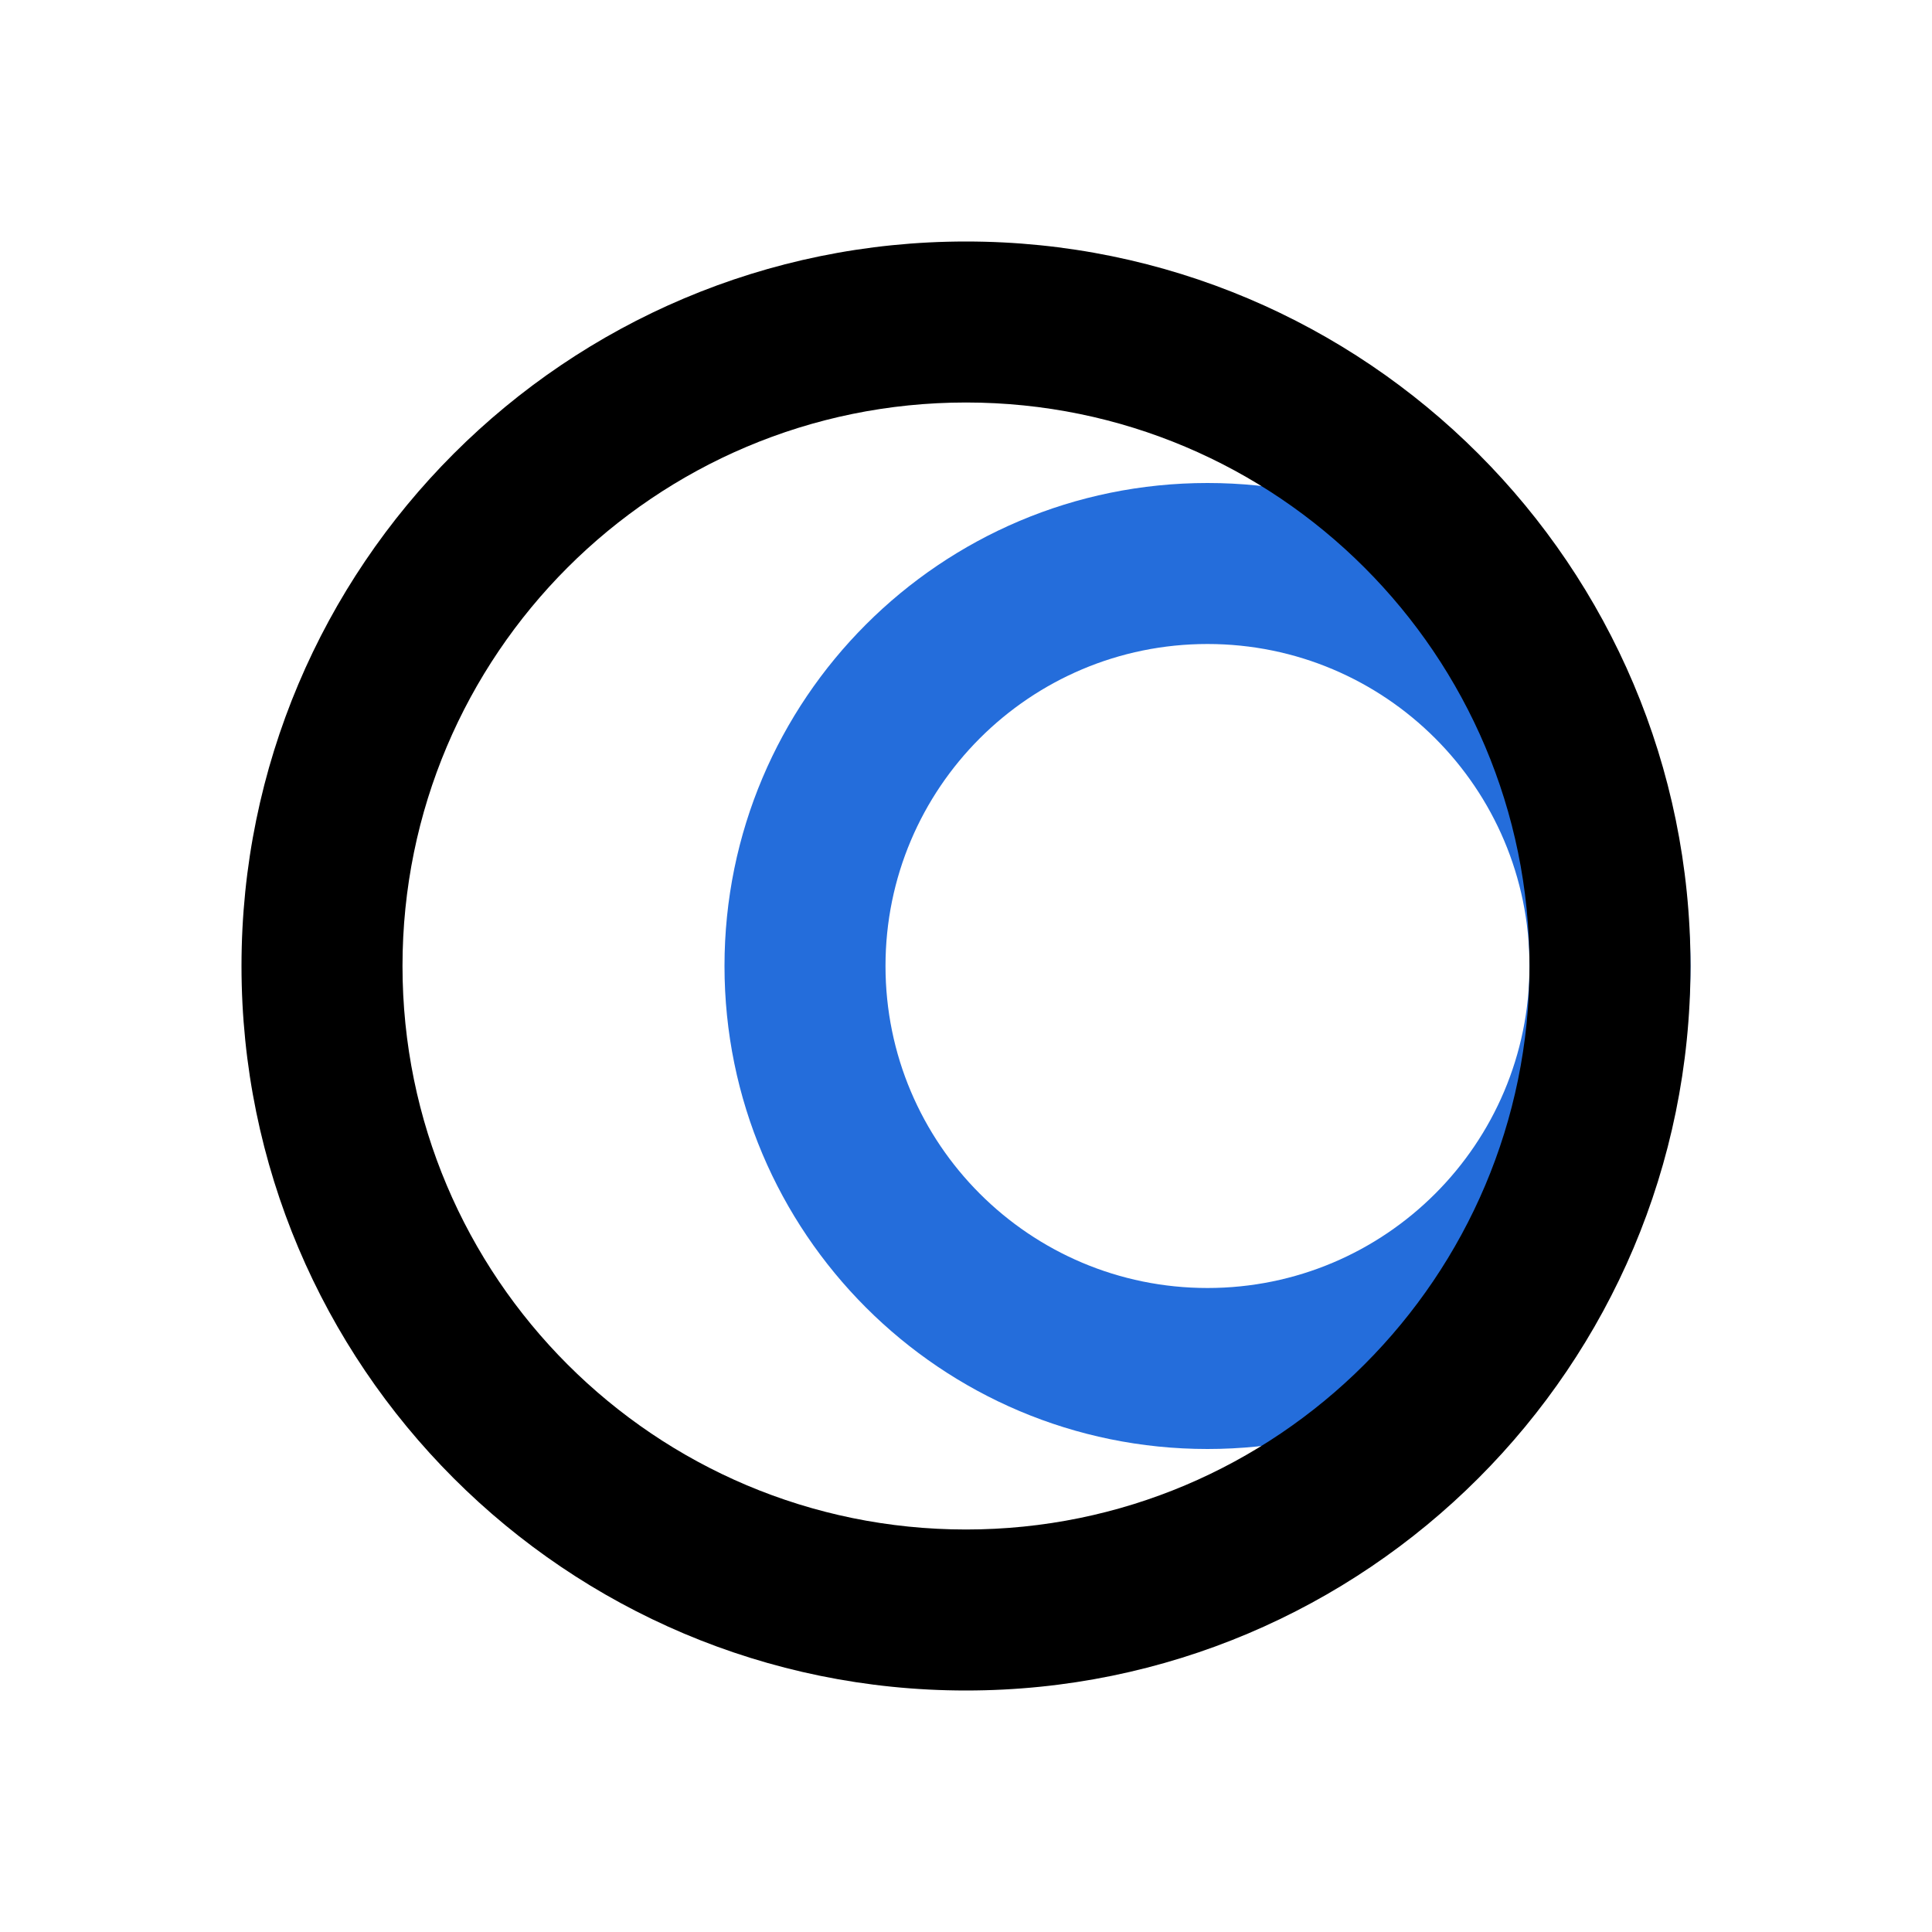
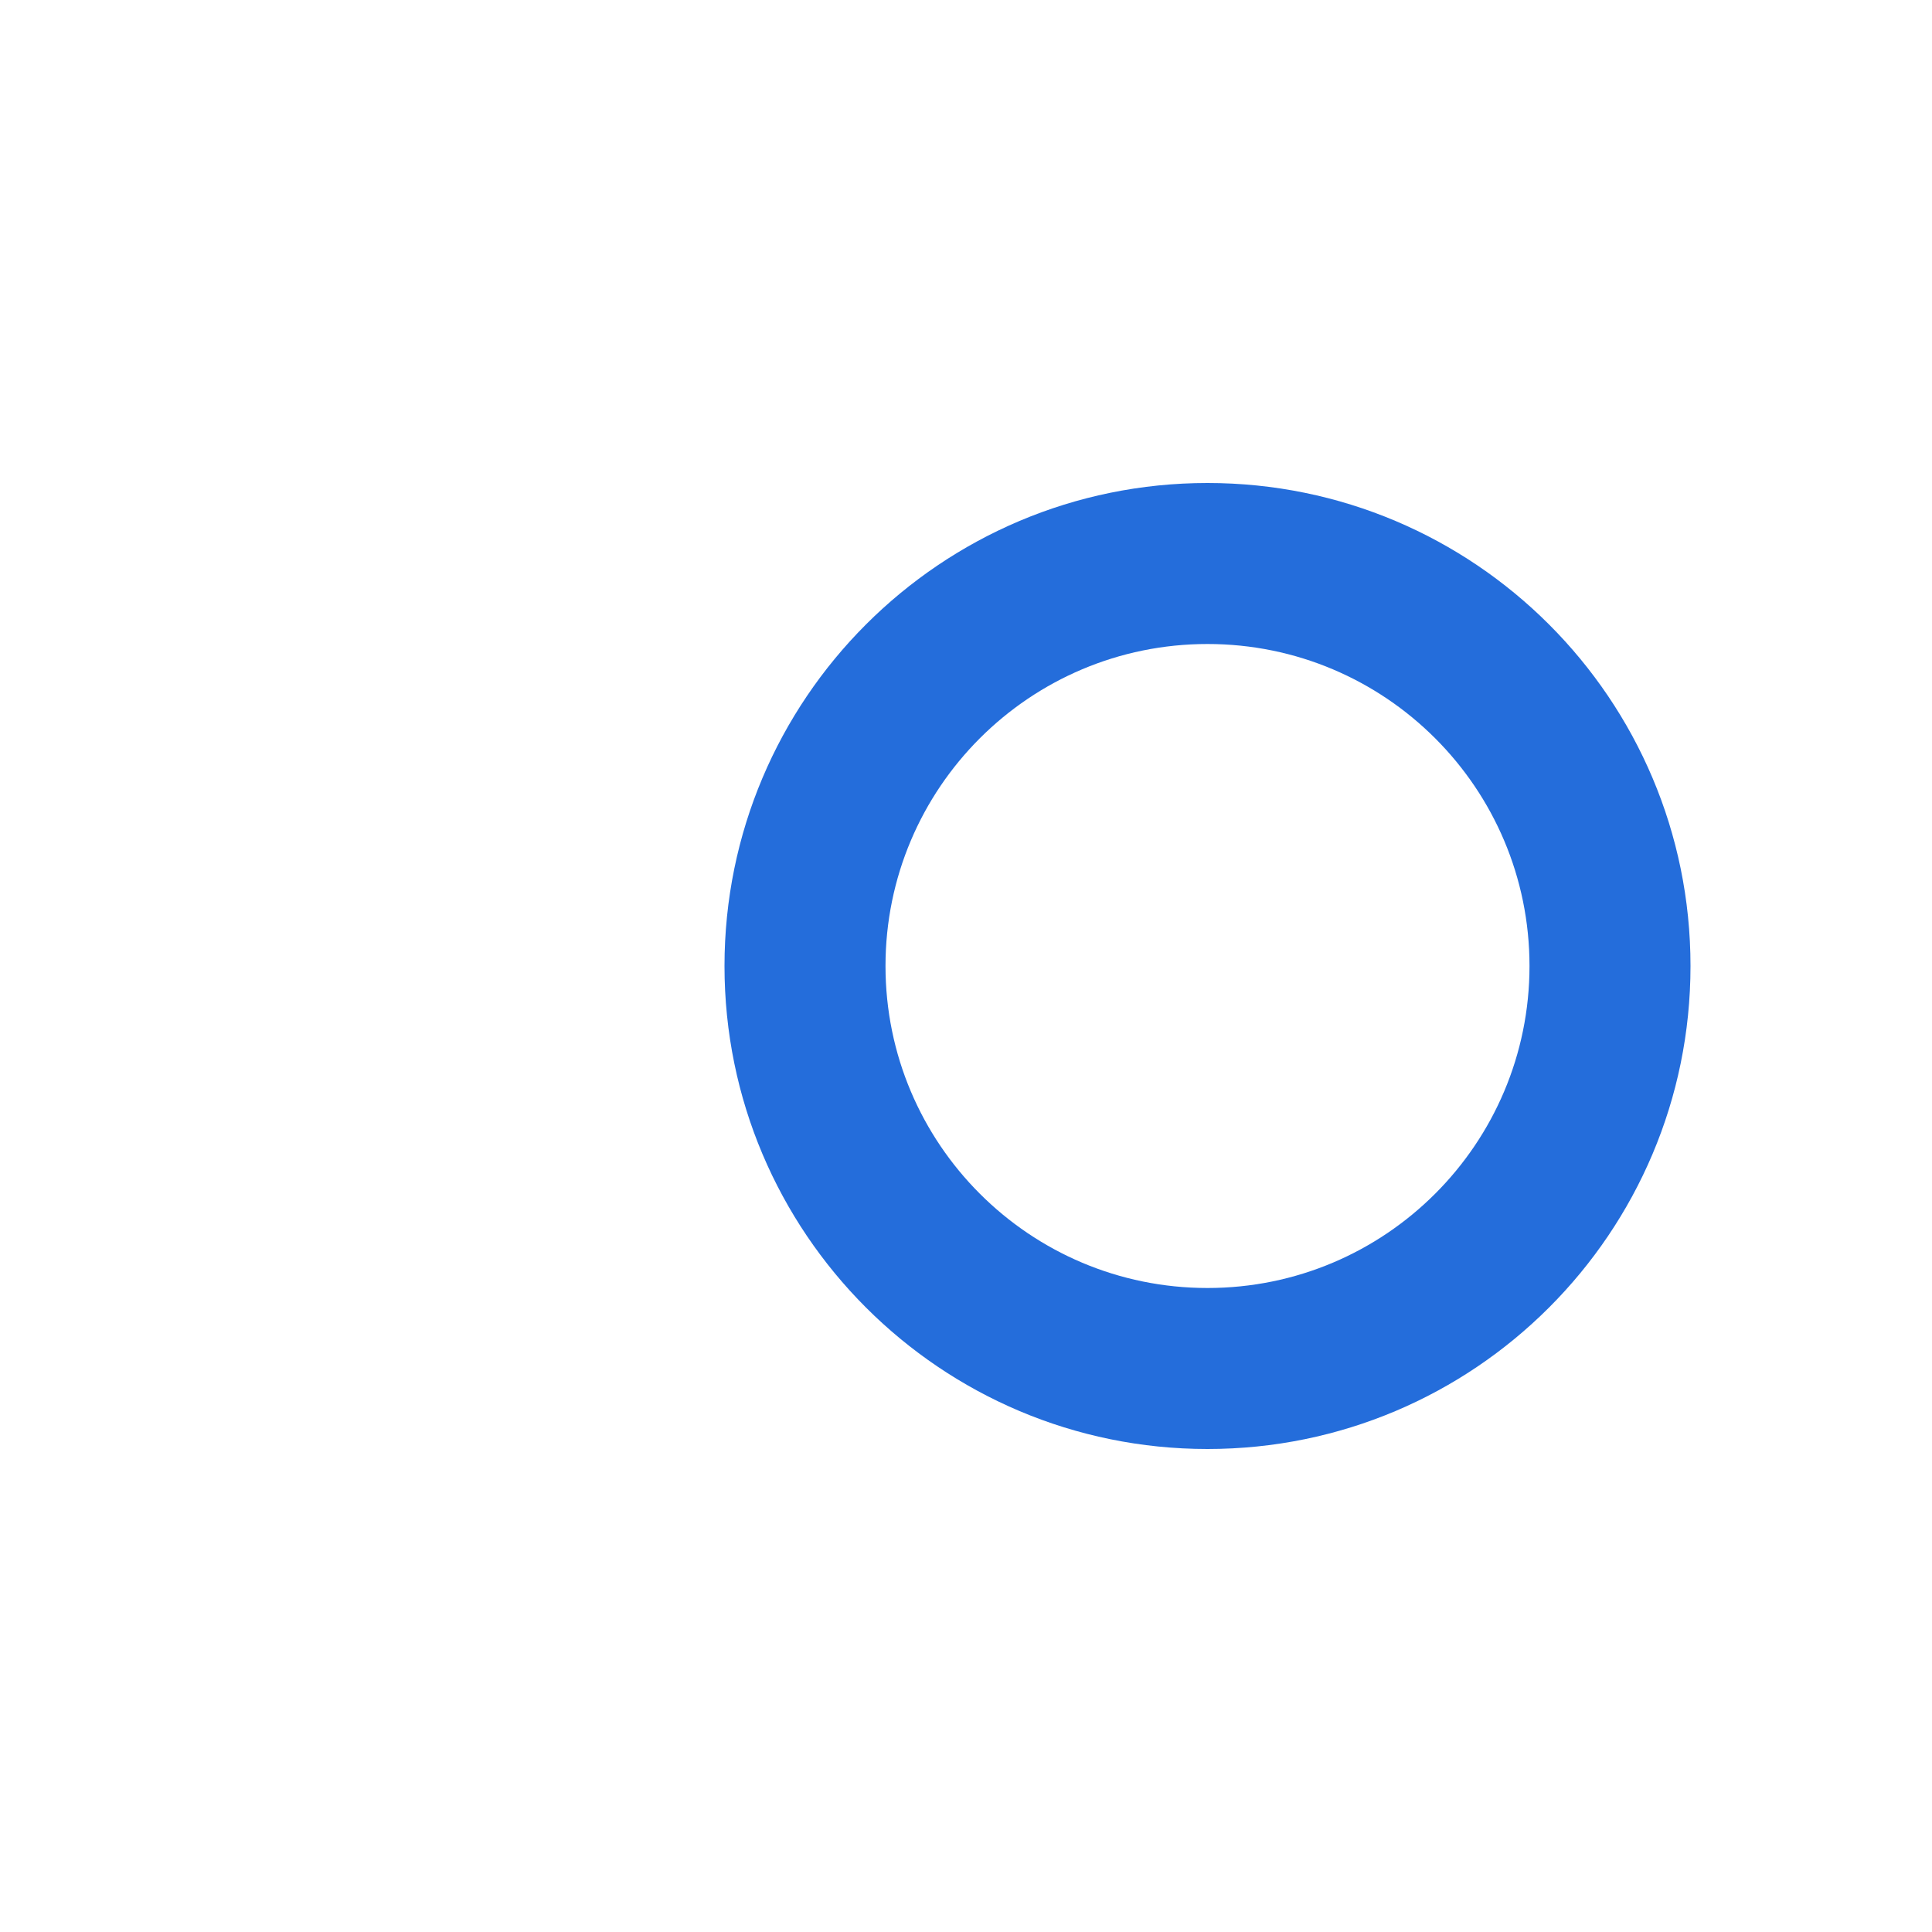
<svg xmlns="http://www.w3.org/2000/svg" width="120" height="120" viewBox="0 0 120 120" fill="none">
  <path fill-rule="evenodd" clip-rule="evenodd" d="M75 40C63.954 40 55 48.954 55 60C55 71.046 63.954 80 75 80C86.046 80 95 71.046 95 60C95 48.954 86.046 40 75 40ZM45 60C45 43.431 58.431 30 75 30C91.569 30 105 43.431 105 60C105 76.569 91.569 90 75 90C58.431 90 45 76.569 45 60Z" fill="#246DDB" />
-   <path fill-rule="evenodd" clip-rule="evenodd" d="M60 25C40.67 25 25 40.67 25 60C25 79.33 40.67 95 60 95C79.33 95 95 79.33 95 60C95 40.67 79.33 25 60 25ZM15 60C15 35.147 35.147 15 60 15C84.853 15 105 35.147 105 60C105 84.853 84.853 105 60 105C35.147 105 15 84.853 15 60Z" fill="black" />
</svg>